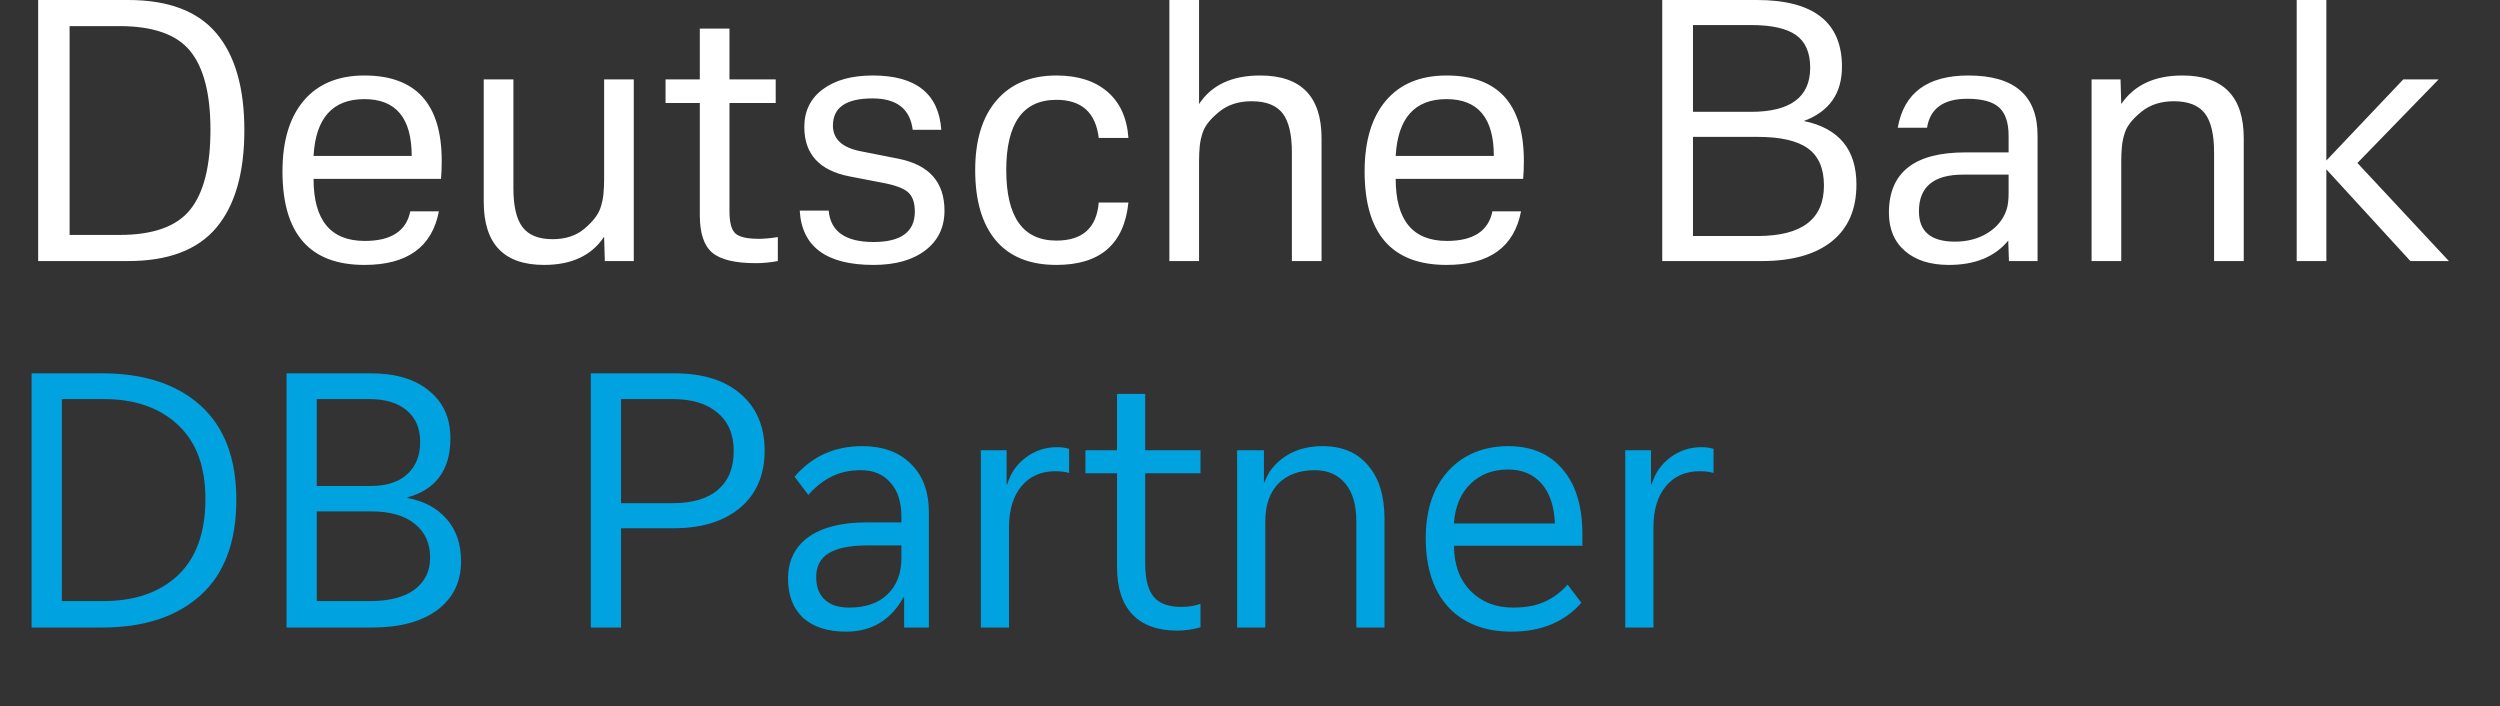
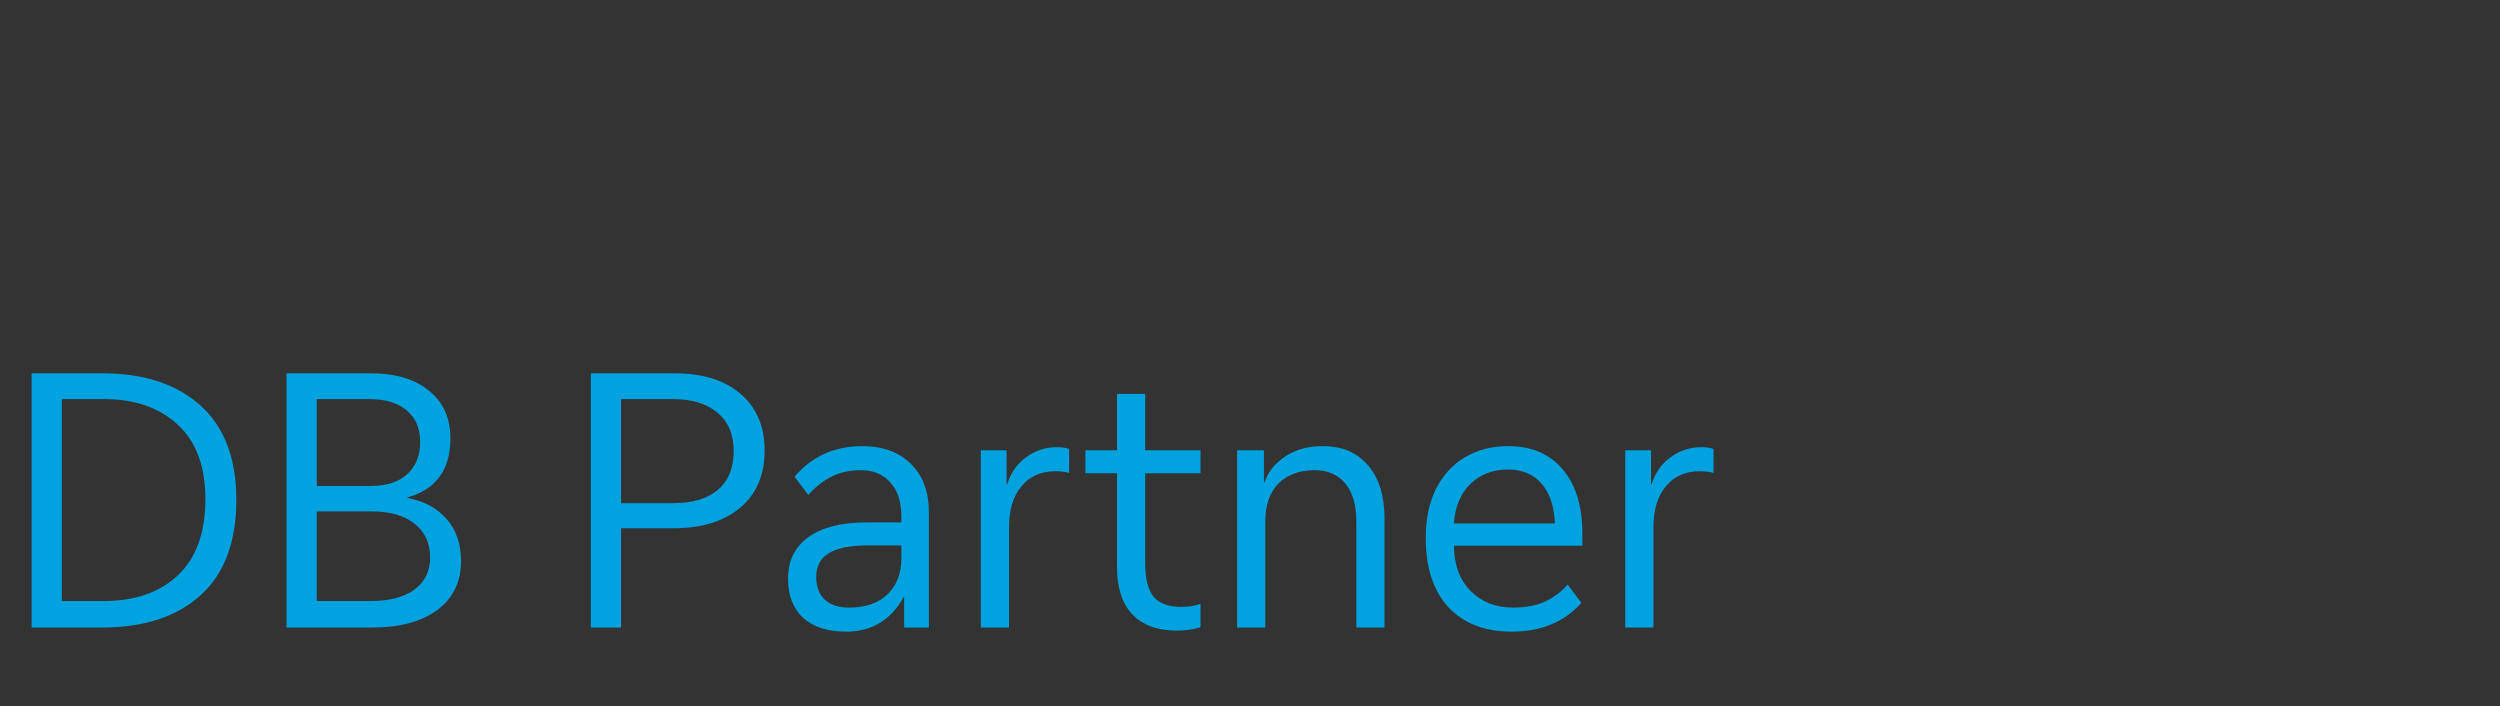
<svg xmlns="http://www.w3.org/2000/svg" width="131" height="37" viewBox="0 0 131 37" fill="none">
  <rect x="0" y="0" width="131" height="37" fill="#333333" stroke="none" />
-   <path fill-rule="evenodd" clip-rule="evenodd" d="M2 0H6.718C8.814 0 10.353 0.579 11.334 1.738C12.314 2.896 12.804 4.59 12.804 6.821C12.804 9.064 12.314 10.768 11.334 11.932C10.353 13.097 8.814 13.679 6.718 13.679H2V0ZM3.647 12.311H6.255C8.019 12.311 9.255 11.871 9.964 10.989C10.674 10.108 11.028 8.713 11.028 6.803C11.028 4.917 10.674 3.54 9.964 2.671C9.255 1.802 8.019 1.368 6.255 1.368H3.647V12.311ZM21.5 11.073H22.998C22.64 12.946 21.339 13.882 19.094 13.882C16.233 13.882 14.802 12.25 14.802 8.984C14.802 7.382 15.175 6.143 15.922 5.268C16.668 4.393 17.725 3.956 19.094 3.956C21.796 3.956 23.146 5.447 23.146 8.429C23.146 8.787 23.134 9.101 23.109 9.372H16.43C16.43 11.541 17.325 12.625 19.113 12.625C20.494 12.625 21.29 12.108 21.5 11.073ZM16.43 8.17H21.573C21.573 6.186 20.747 5.194 19.094 5.194C17.429 5.194 16.541 6.186 16.43 8.17ZM31.693 13.679L31.656 12.404C31.003 13.389 29.954 13.882 28.511 13.882C26.402 13.882 25.348 12.78 25.348 10.574V4.159H26.902V9.853C26.902 10.802 27.062 11.486 27.383 11.905C27.703 12.323 28.227 12.533 28.955 12.533C29.634 12.533 30.189 12.351 30.62 11.988C31.052 11.624 31.329 11.27 31.453 10.925C31.539 10.678 31.595 10.432 31.619 10.185C31.644 9.939 31.656 9.674 31.656 9.39V4.159H33.21V13.679H31.693ZM36.67 5.398H34.875V4.159H36.67V1.497H38.224V4.159H40.647V5.398H38.224V11.073C38.224 11.652 38.326 12.037 38.529 12.228C38.733 12.419 39.143 12.514 39.759 12.514C40.055 12.514 40.388 12.484 40.758 12.422V13.679C40.364 13.753 39.981 13.79 39.611 13.79C38.514 13.79 37.749 13.605 37.317 13.235C36.886 12.866 36.67 12.213 36.67 11.276V5.398ZM41.906 11.036H43.422C43.521 12.133 44.304 12.681 45.772 12.681C47.215 12.681 47.937 12.151 47.937 11.091C47.937 10.623 47.819 10.284 47.585 10.075C47.351 9.865 46.901 9.699 46.235 9.575L44.514 9.243C42.935 8.935 42.146 8.072 42.146 6.655C42.146 5.817 42.47 5.157 43.117 4.677C43.765 4.196 44.637 3.956 45.735 3.956C47.992 3.956 49.188 4.905 49.324 6.803H47.826C47.69 5.706 46.987 5.157 45.717 5.157C44.335 5.157 43.645 5.632 43.645 6.581C43.645 7.271 44.107 7.715 45.032 7.912L47.086 8.318C48.689 8.639 49.491 9.545 49.491 11.036C49.491 11.911 49.158 12.604 48.492 13.115C47.826 13.627 46.919 13.882 45.772 13.882C43.305 13.882 42.017 12.934 41.906 11.036ZM57.575 10.611H59.129C58.907 12.792 57.649 13.882 55.355 13.882C53.962 13.882 52.904 13.454 52.182 12.598C51.461 11.741 51.1 10.512 51.1 8.91C51.1 7.345 51.473 6.128 52.219 5.259C52.966 4.39 54.011 3.956 55.355 3.956C56.478 3.956 57.369 4.239 58.029 4.806C58.688 5.373 59.055 6.18 59.129 7.228H57.575C57.415 5.897 56.675 5.231 55.355 5.231C53.604 5.231 52.728 6.457 52.728 8.91C52.728 11.375 53.604 12.607 55.355 12.607C56.724 12.607 57.464 11.941 57.575 10.611ZM61.275 0H62.83V5.453C63.483 4.455 64.55 3.956 66.03 3.956C68.176 3.956 69.249 5.053 69.249 7.246V13.679H67.695V7.986C67.695 7.037 67.532 6.353 67.205 5.934C66.878 5.515 66.338 5.305 65.586 5.305C64.908 5.305 64.343 5.487 63.893 5.851C63.443 6.214 63.156 6.568 63.033 6.913C62.947 7.16 62.891 7.406 62.867 7.653C62.842 7.899 62.83 8.164 62.83 8.448V13.679H61.275V0ZM78.203 11.073H79.702C79.344 12.946 78.043 13.882 75.798 13.882C72.937 13.882 71.506 12.25 71.506 8.984C71.506 7.382 71.879 6.143 72.626 5.268C73.372 4.393 74.429 3.956 75.798 3.956C78.499 3.956 79.85 5.447 79.85 8.429C79.85 8.787 79.838 9.101 79.813 9.372H73.134C73.134 11.541 74.028 12.625 75.817 12.625C77.198 12.625 77.994 12.108 78.203 11.073ZM73.134 8.17H78.277C78.277 6.186 77.451 5.194 75.798 5.194C74.133 5.194 73.245 6.186 73.134 8.17ZM97.277 9.668C97.277 10.962 96.849 11.954 95.992 12.644C95.134 13.334 93.91 13.679 92.319 13.679H87.102V0H92.06C95.033 0 96.519 1.165 96.519 3.494C96.519 4.899 95.853 5.847 94.521 6.34C96.359 6.722 97.277 7.832 97.277 9.668ZM88.712 5.86H91.746C93.818 5.86 94.854 5.09 94.854 3.549C94.854 2.76 94.607 2.191 94.114 1.839C93.62 1.488 92.831 1.312 91.746 1.312H88.712V5.86ZM88.712 12.367H92.097C94.416 12.367 95.575 11.486 95.575 9.723C95.575 8.836 95.298 8.189 94.743 7.782C94.188 7.376 93.306 7.172 92.097 7.172H88.712V12.367ZM105.269 13.679L105.232 12.607C104.529 13.457 103.493 13.882 102.124 13.882C101.15 13.882 100.382 13.639 99.821 13.152C99.26 12.665 98.979 11.997 98.979 11.147C98.979 9.039 100.311 7.986 102.975 7.986H105.251V7.117C105.251 6.427 105.084 5.931 104.751 5.629C104.418 5.327 103.863 5.176 103.086 5.176C101.841 5.176 101.138 5.681 100.977 6.692H99.442C99.763 4.868 100.996 3.956 103.142 3.956C105.559 3.956 106.768 5.003 106.768 7.098V13.679H105.269ZM105.251 9.15H102.864C101.323 9.15 100.552 9.791 100.552 11.073C100.552 12.133 101.181 12.662 102.439 12.662C103.093 12.662 103.663 12.511 104.15 12.21C104.637 11.908 104.967 11.504 105.14 10.999C105.214 10.777 105.251 10.487 105.251 10.13V9.15ZM109.599 4.159H111.116L111.153 5.453C111.831 4.455 112.898 3.956 114.353 3.956C116.499 3.956 117.572 5.053 117.572 7.246V13.679H116.018V7.986C116.018 7.037 115.855 6.353 115.528 5.934C115.201 5.515 114.662 5.305 113.909 5.305C113.231 5.305 112.667 5.487 112.216 5.851C111.766 6.214 111.479 6.568 111.356 6.913C111.27 7.16 111.214 7.406 111.19 7.653C111.165 7.899 111.153 8.164 111.153 8.448V13.679H109.599V4.159ZM121.901 8.873V13.679H120.347V0H121.901V8.411L125.934 4.159H127.785L123.529 8.54L128.321 13.679H126.305L121.901 8.873Z" fill="white" />
  <path d="M12.384 26.186C12.384 28.394 11.76 30.062 10.512 31.19C9.264 32.318 7.542 32.882 5.346 32.882H1.656V19.562H5.346C7.542 19.562 9.264 20.126 10.512 21.254C11.76 22.382 12.384 24.026 12.384 26.186ZM10.764 26.15C10.764 24.446 10.284 23.15 9.324 22.262C8.364 21.362 7.068 20.912 5.436 20.912H3.24V31.496H5.418C7.062 31.496 8.364 31.046 9.324 30.146C10.284 29.234 10.764 27.902 10.764 26.15ZM22.539 29.21C22.539 28.466 22.269 27.878 21.729 27.446C21.201 27.014 20.445 26.798 19.461 26.798H16.599V31.496H19.389C20.397 31.496 21.171 31.298 21.711 30.902C22.263 30.494 22.539 29.93 22.539 29.21ZM22.017 23.144C22.017 22.448 21.783 21.902 21.315 21.506C20.847 21.11 20.193 20.912 19.353 20.912H16.599V25.466H19.407C20.247 25.466 20.889 25.262 21.333 24.854C21.789 24.446 22.017 23.876 22.017 23.144ZM24.159 29.408C24.159 30.488 23.745 31.34 22.917 31.964C22.089 32.576 20.949 32.882 19.497 32.882H15.015V19.562H19.425C20.733 19.562 21.753 19.868 22.485 20.48C23.229 21.08 23.601 21.908 23.601 22.964C23.601 23.816 23.403 24.5 23.007 25.016C22.623 25.52 22.071 25.868 21.351 26.06V26.096C22.215 26.252 22.899 26.618 23.403 27.194C23.907 27.77 24.159 28.508 24.159 29.408ZM40.067 23.612C40.067 24.884 39.641 25.88 38.789 26.6C37.937 27.32 36.773 27.68 35.297 27.68H32.543V32.882H30.959V19.562H35.333C36.821 19.562 37.979 19.922 38.807 20.642C39.647 21.362 40.067 22.352 40.067 23.612ZM38.447 23.63C38.447 22.766 38.165 22.1 37.601 21.632C37.049 21.152 36.263 20.912 35.243 20.912H32.543V26.366H35.243C36.287 26.366 37.079 26.132 37.619 25.664C38.171 25.196 38.447 24.518 38.447 23.63ZM48.673 32.882H47.377V31.298H47.341C47.029 31.874 46.621 32.318 46.117 32.63C45.613 32.942 45.019 33.098 44.335 33.098C43.375 33.098 42.625 32.858 42.085 32.378C41.557 31.886 41.293 31.202 41.293 30.326C41.293 29.39 41.647 28.664 42.355 28.148C43.075 27.632 44.089 27.374 45.397 27.374H47.233V27.086C47.233 26.306 47.041 25.706 46.657 25.286C46.285 24.854 45.769 24.638 45.109 24.638C44.521 24.638 44.005 24.752 43.561 24.98C43.129 25.196 42.727 25.514 42.355 25.934L41.635 24.98C42.547 23.912 43.729 23.378 45.181 23.378C46.261 23.378 47.113 23.69 47.737 24.314C48.361 24.926 48.673 25.772 48.673 26.852V32.882ZM47.233 28.58H45.451C44.539 28.58 43.861 28.718 43.417 28.994C42.985 29.258 42.769 29.672 42.769 30.236C42.769 30.752 42.919 31.148 43.219 31.424C43.519 31.7 43.945 31.838 44.497 31.838C45.349 31.838 46.015 31.61 46.495 31.154C46.987 30.686 47.233 30.05 47.233 29.246V28.58ZM56.022 24.782C55.818 24.722 55.578 24.692 55.302 24.692C54.546 24.692 53.952 24.956 53.52 25.484C53.088 26 52.872 26.72 52.872 27.644V32.882H51.396V23.594H52.746V25.376H52.782C52.95 24.8 53.274 24.332 53.754 23.972C54.234 23.612 54.78 23.432 55.392 23.432C55.632 23.432 55.842 23.462 56.022 23.522V24.782ZM62.906 24.8H60.008V29.534C60.008 30.338 60.158 30.92 60.458 31.28C60.758 31.628 61.238 31.802 61.898 31.802C62.27 31.802 62.606 31.748 62.906 31.64V32.864C62.522 32.984 62.114 33.044 61.682 33.044C60.662 33.044 59.882 32.762 59.342 32.198C58.802 31.634 58.532 30.806 58.532 29.714V24.8H56.876V23.594H58.532V20.642H60.008V23.594H62.906V24.8ZM71.072 32.882V27.32C71.072 26.456 70.88 25.796 70.496 25.34C70.112 24.872 69.578 24.638 68.894 24.638C68.09 24.638 67.454 24.872 66.986 25.34C66.53 25.808 66.302 26.468 66.302 27.32V32.882H64.826V23.594H66.23V25.268H66.266C66.446 24.728 66.806 24.278 67.346 23.918C67.886 23.558 68.54 23.378 69.308 23.378C70.328 23.378 71.12 23.714 71.684 24.386C72.26 25.046 72.548 25.982 72.548 27.194V32.882H71.072ZM82.917 28.598H76.185C76.197 29.606 76.491 30.398 77.067 30.974C77.643 31.55 78.381 31.838 79.281 31.838C79.941 31.838 80.493 31.736 80.937 31.532C81.393 31.328 81.795 31.028 82.143 30.632L82.863 31.586C81.975 32.594 80.757 33.098 79.209 33.098C77.805 33.098 76.701 32.672 75.897 31.82C75.105 30.956 74.709 29.744 74.709 28.184C74.709 27.212 74.883 26.366 75.231 25.646C75.591 24.926 76.095 24.368 76.743 23.972C77.403 23.576 78.165 23.378 79.029 23.378C80.253 23.378 81.207 23.786 81.891 24.602C82.575 25.406 82.917 26.534 82.917 27.986V28.598ZM81.477 27.428C81.441 26.528 81.207 25.832 80.775 25.34C80.343 24.848 79.761 24.602 79.029 24.602C78.225 24.602 77.565 24.854 77.049 25.358C76.533 25.862 76.245 26.552 76.185 27.428H81.477ZM89.79 24.782C89.586 24.722 89.346 24.692 89.07 24.692C88.314 24.692 87.72 24.956 87.288 25.484C86.856 26 86.64 26.72 86.64 27.644V32.882H85.164V23.594H86.514V25.376H86.55C86.718 24.8 87.042 24.332 87.522 23.972C88.002 23.612 88.548 23.432 89.16 23.432C89.4 23.432 89.61 23.462 89.79 23.522V24.782Z" fill="#00A3E0" />
</svg>